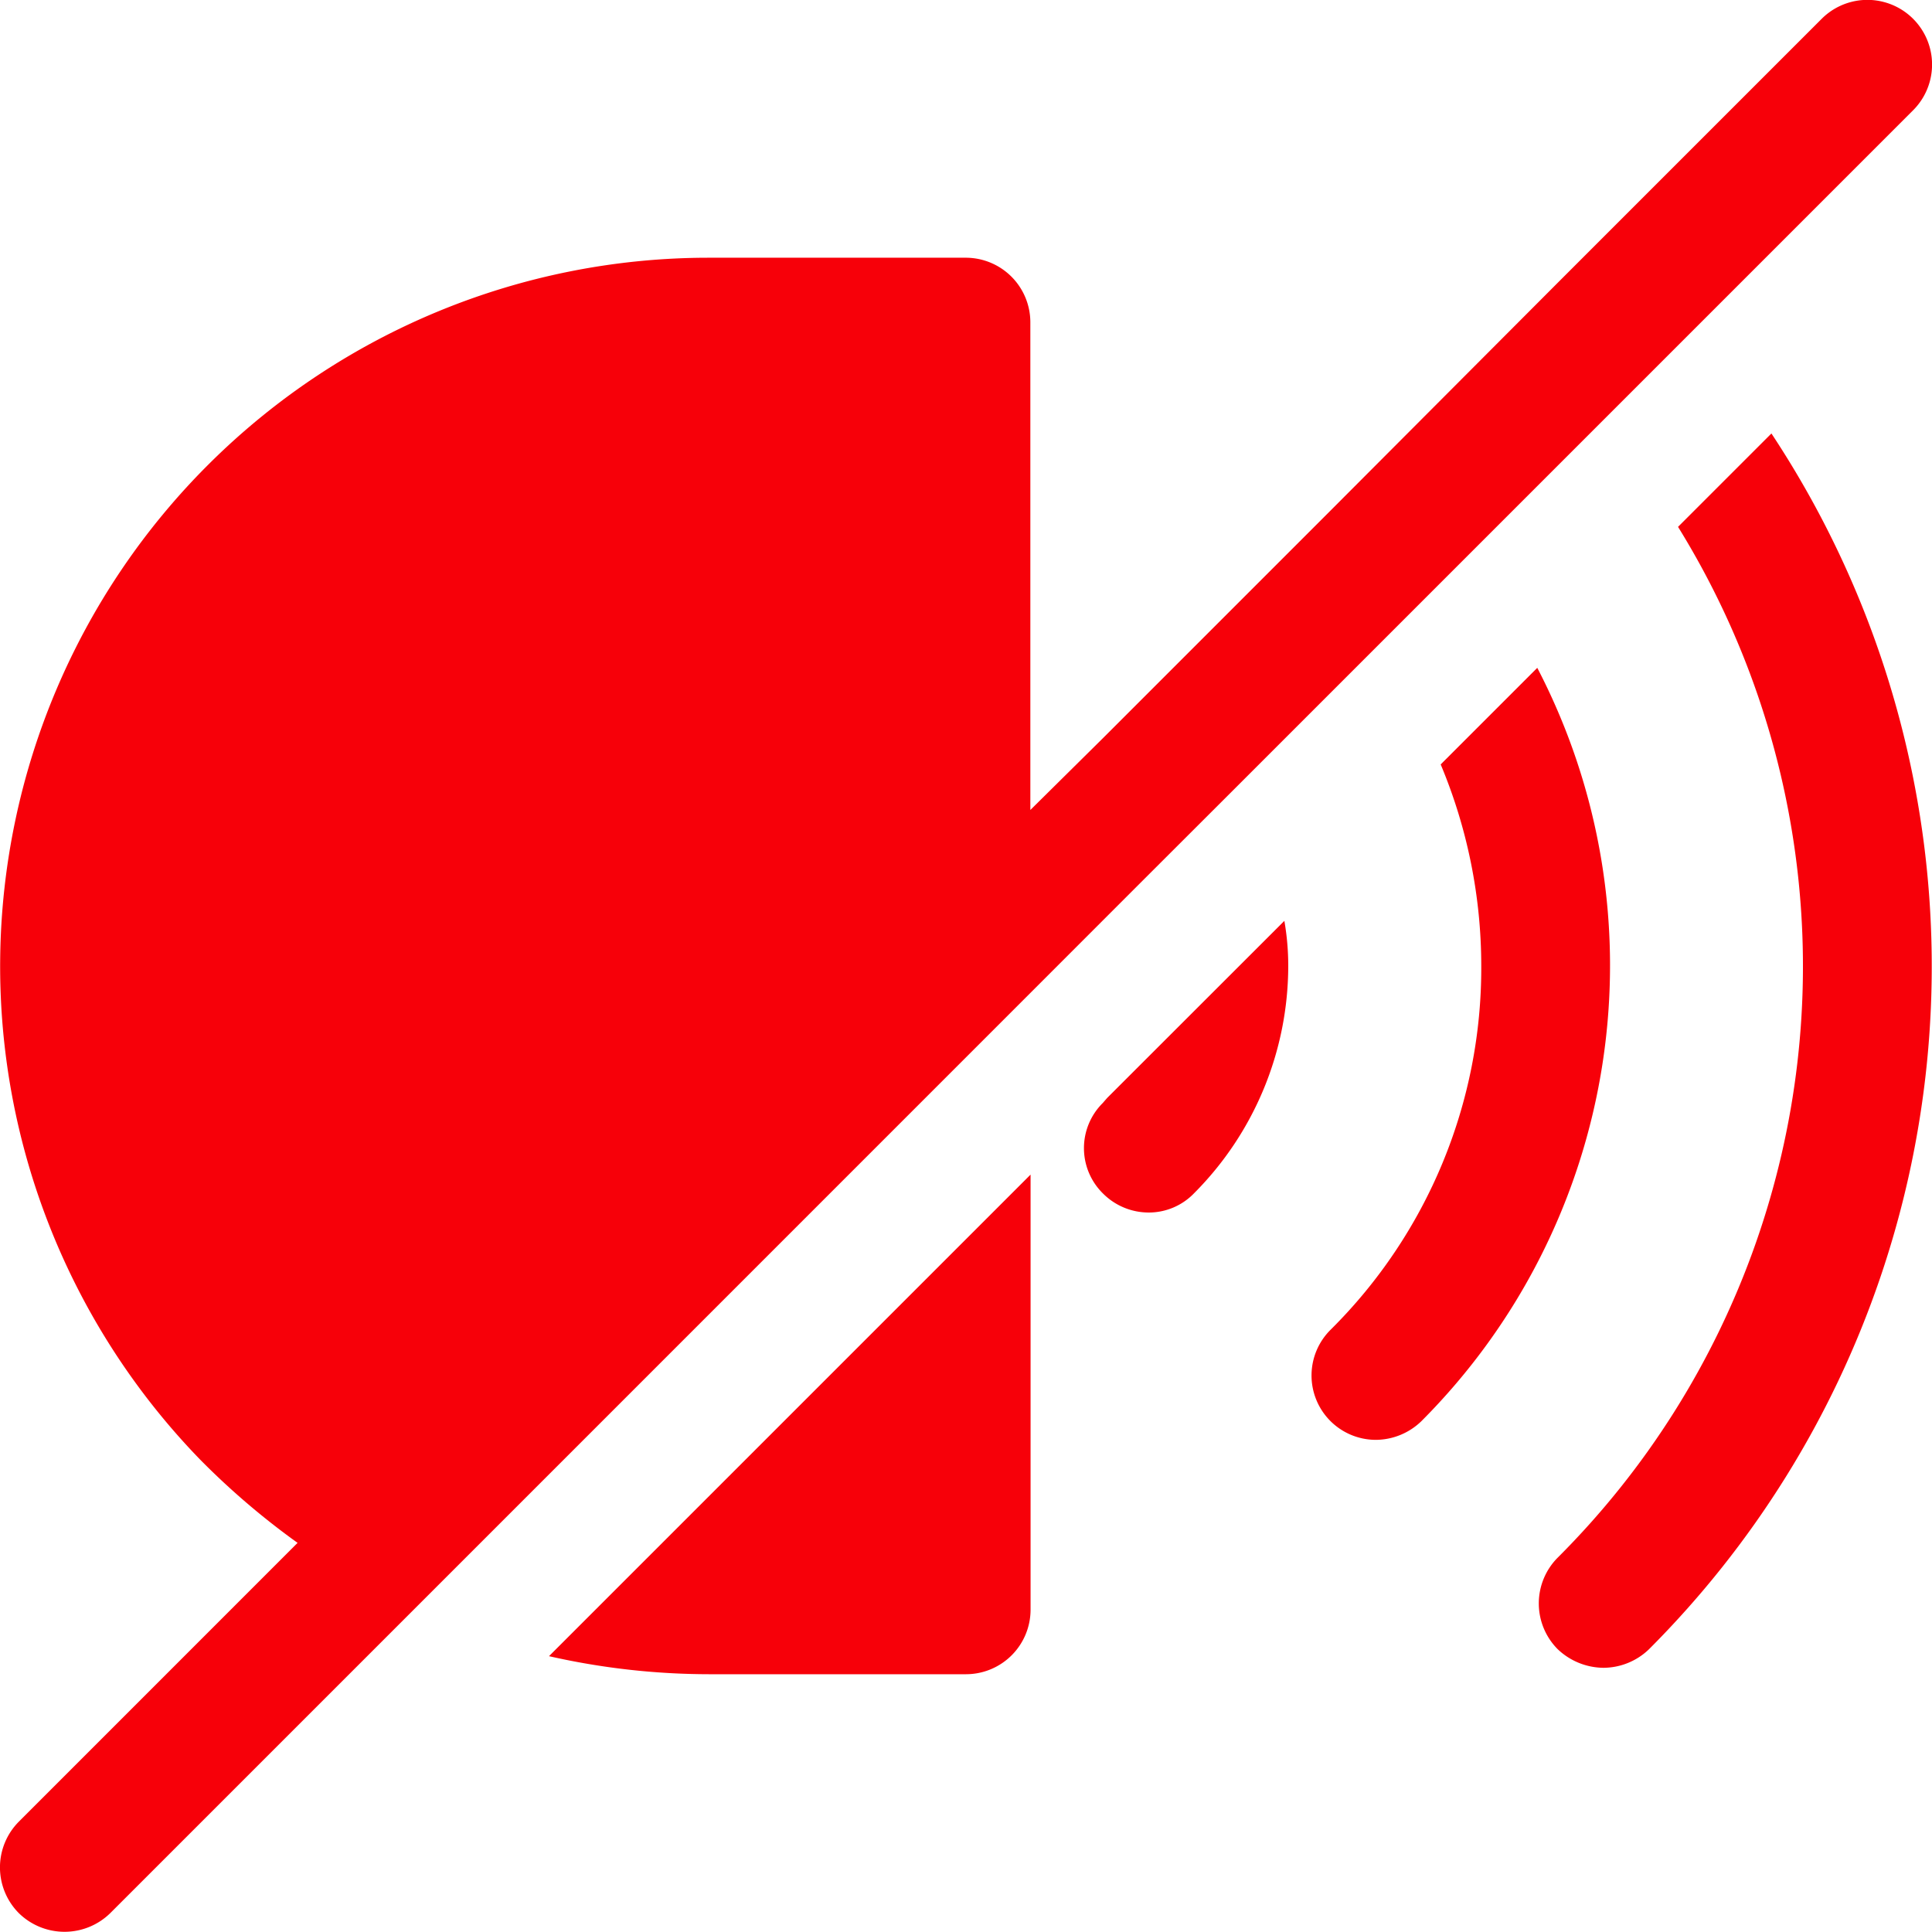
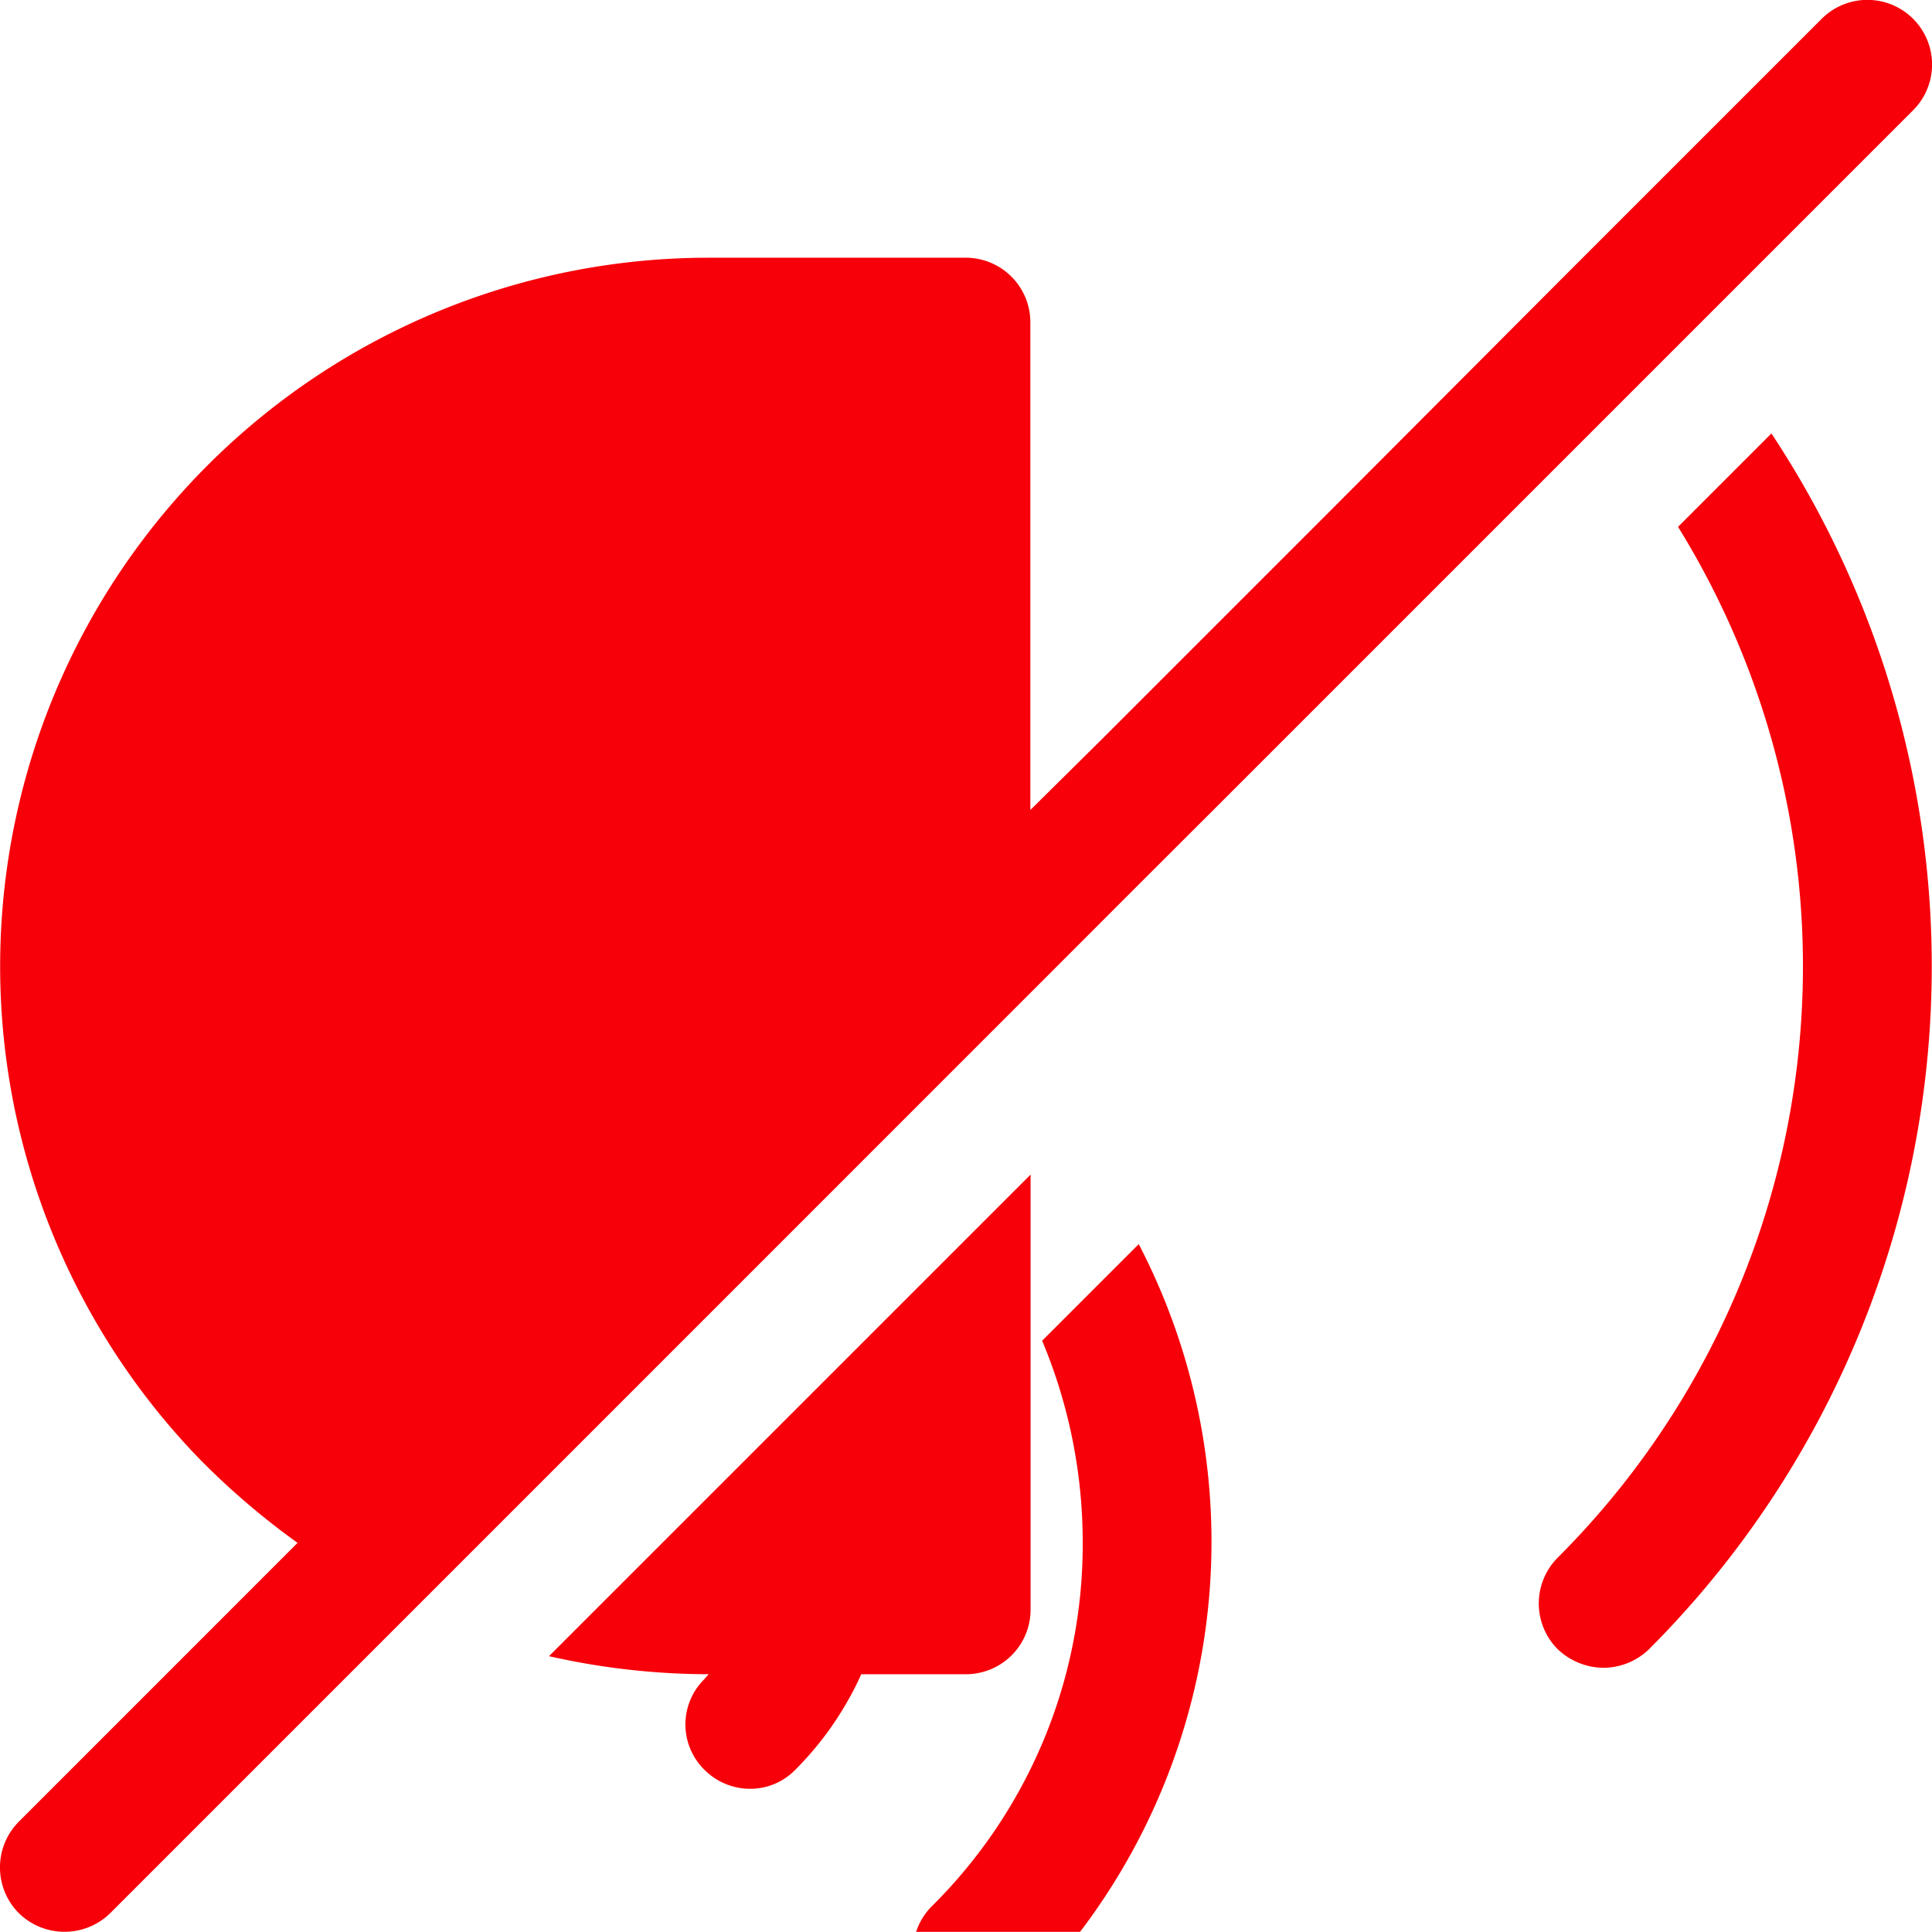
<svg xmlns="http://www.w3.org/2000/svg" width="34.903" height="34.9" viewBox="0 0 34.903 34.9">
  <g transform="translate(-0.998 -0.998)">
-     <path d="M33,8.829a17.449,17.449,0,0,1-2.21,21.962,1.192,1.192,0,0,1-.826.337,1.213,1.213,0,0,1-.826-.337,1.172,1.172,0,0,1,0-1.652,15.094,15.094,0,0,0,2.175-18.623ZM13.8,31.244h4.653a1.167,1.167,0,0,0,1.163-1.163V22.218l-8.7,8.7A13.131,13.131,0,0,0,13.8,31.244ZM21,20.833l-.081.093a1.148,1.148,0,0,0,.012,1.64,1.164,1.164,0,0,0,.814.337,1.135,1.135,0,0,0,.826-.349,5.822,5.822,0,0,0,1.7-4.106,4.71,4.71,0,0,0-.07-.814Zm7.77-7.77-1.745,1.745a9.422,9.422,0,0,1,.733,3.641,9.2,9.2,0,0,1-2.722,6.572,1.163,1.163,0,0,0,.814,1.989,1.192,1.192,0,0,0,.826-.337,11.65,11.65,0,0,0,2.094-13.61ZM23.3,15.25l2.5-2.5,1.663-1.663L29.93,8.62l1.652-1.652L35.56,2.99a1.168,1.168,0,0,0-1.652-1.652L29.139,6.107l-4.118,4.129-4.095,4.095-1.314,1.3V6.817a1.167,1.167,0,0,0-1.163-1.163H13.8A12.8,12.8,0,0,0,4.606,27.359a13.644,13.644,0,0,0,1.768,1.512L1.338,33.908a1.172,1.172,0,0,0,0,1.652,1.18,1.18,0,0,0,1.652,0l5.479-5.479L19.612,18.937,21.6,16.948Z" transform="translate(0 0)" fill="#f70009" />
+     <path d="M33,8.829a17.449,17.449,0,0,1-2.21,21.962,1.192,1.192,0,0,1-.826.337,1.213,1.213,0,0,1-.826-.337,1.172,1.172,0,0,1,0-1.652,15.094,15.094,0,0,0,2.175-18.623ZM13.8,31.244h4.653a1.167,1.167,0,0,0,1.163-1.163V22.218l-8.7,8.7A13.131,13.131,0,0,0,13.8,31.244Zl-.081.093a1.148,1.148,0,0,0,.012,1.64,1.164,1.164,0,0,0,.814.337,1.135,1.135,0,0,0,.826-.349,5.822,5.822,0,0,0,1.7-4.106,4.71,4.71,0,0,0-.07-.814Zm7.77-7.77-1.745,1.745a9.422,9.422,0,0,1,.733,3.641,9.2,9.2,0,0,1-2.722,6.572,1.163,1.163,0,0,0,.814,1.989,1.192,1.192,0,0,0,.826-.337,11.65,11.65,0,0,0,2.094-13.61ZM23.3,15.25l2.5-2.5,1.663-1.663L29.93,8.62l1.652-1.652L35.56,2.99a1.168,1.168,0,0,0-1.652-1.652L29.139,6.107l-4.118,4.129-4.095,4.095-1.314,1.3V6.817a1.167,1.167,0,0,0-1.163-1.163H13.8A12.8,12.8,0,0,0,4.606,27.359a13.644,13.644,0,0,0,1.768,1.512L1.338,33.908a1.172,1.172,0,0,0,0,1.652,1.18,1.18,0,0,0,1.652,0l5.479-5.479L19.612,18.937,21.6,16.948Z" transform="translate(0 0)" fill="#f70009" />
  </g>
</svg>